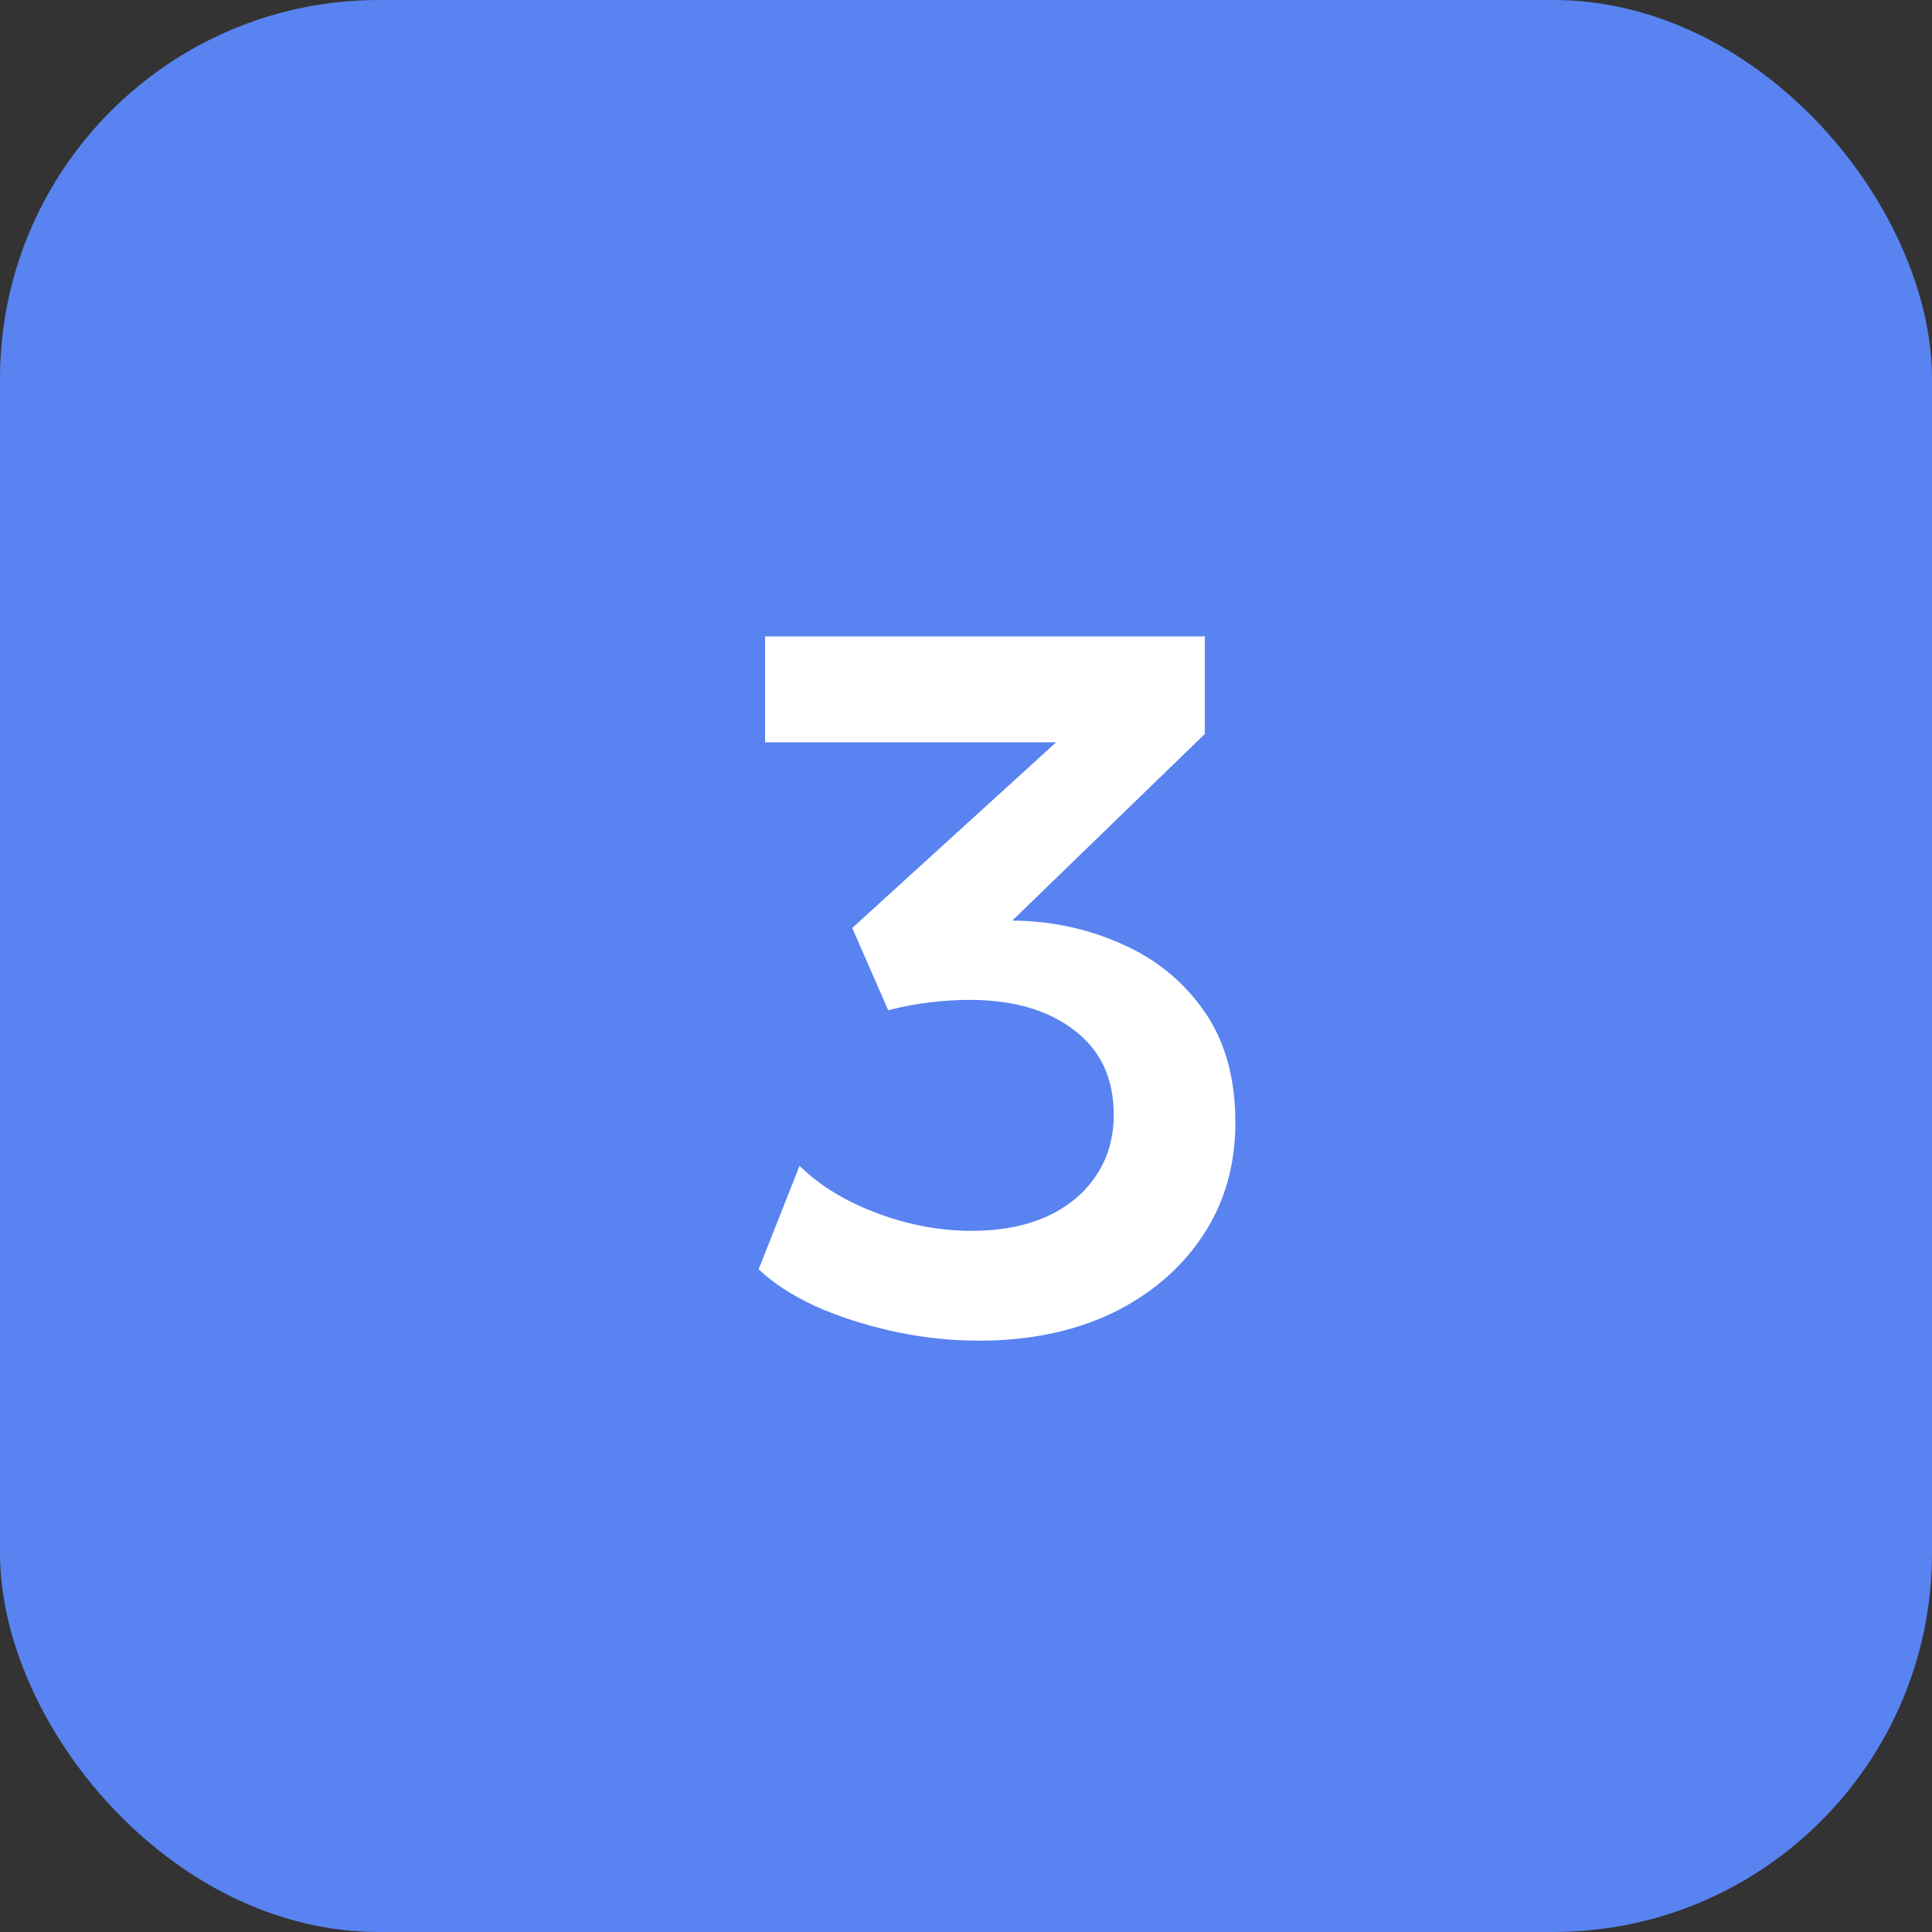
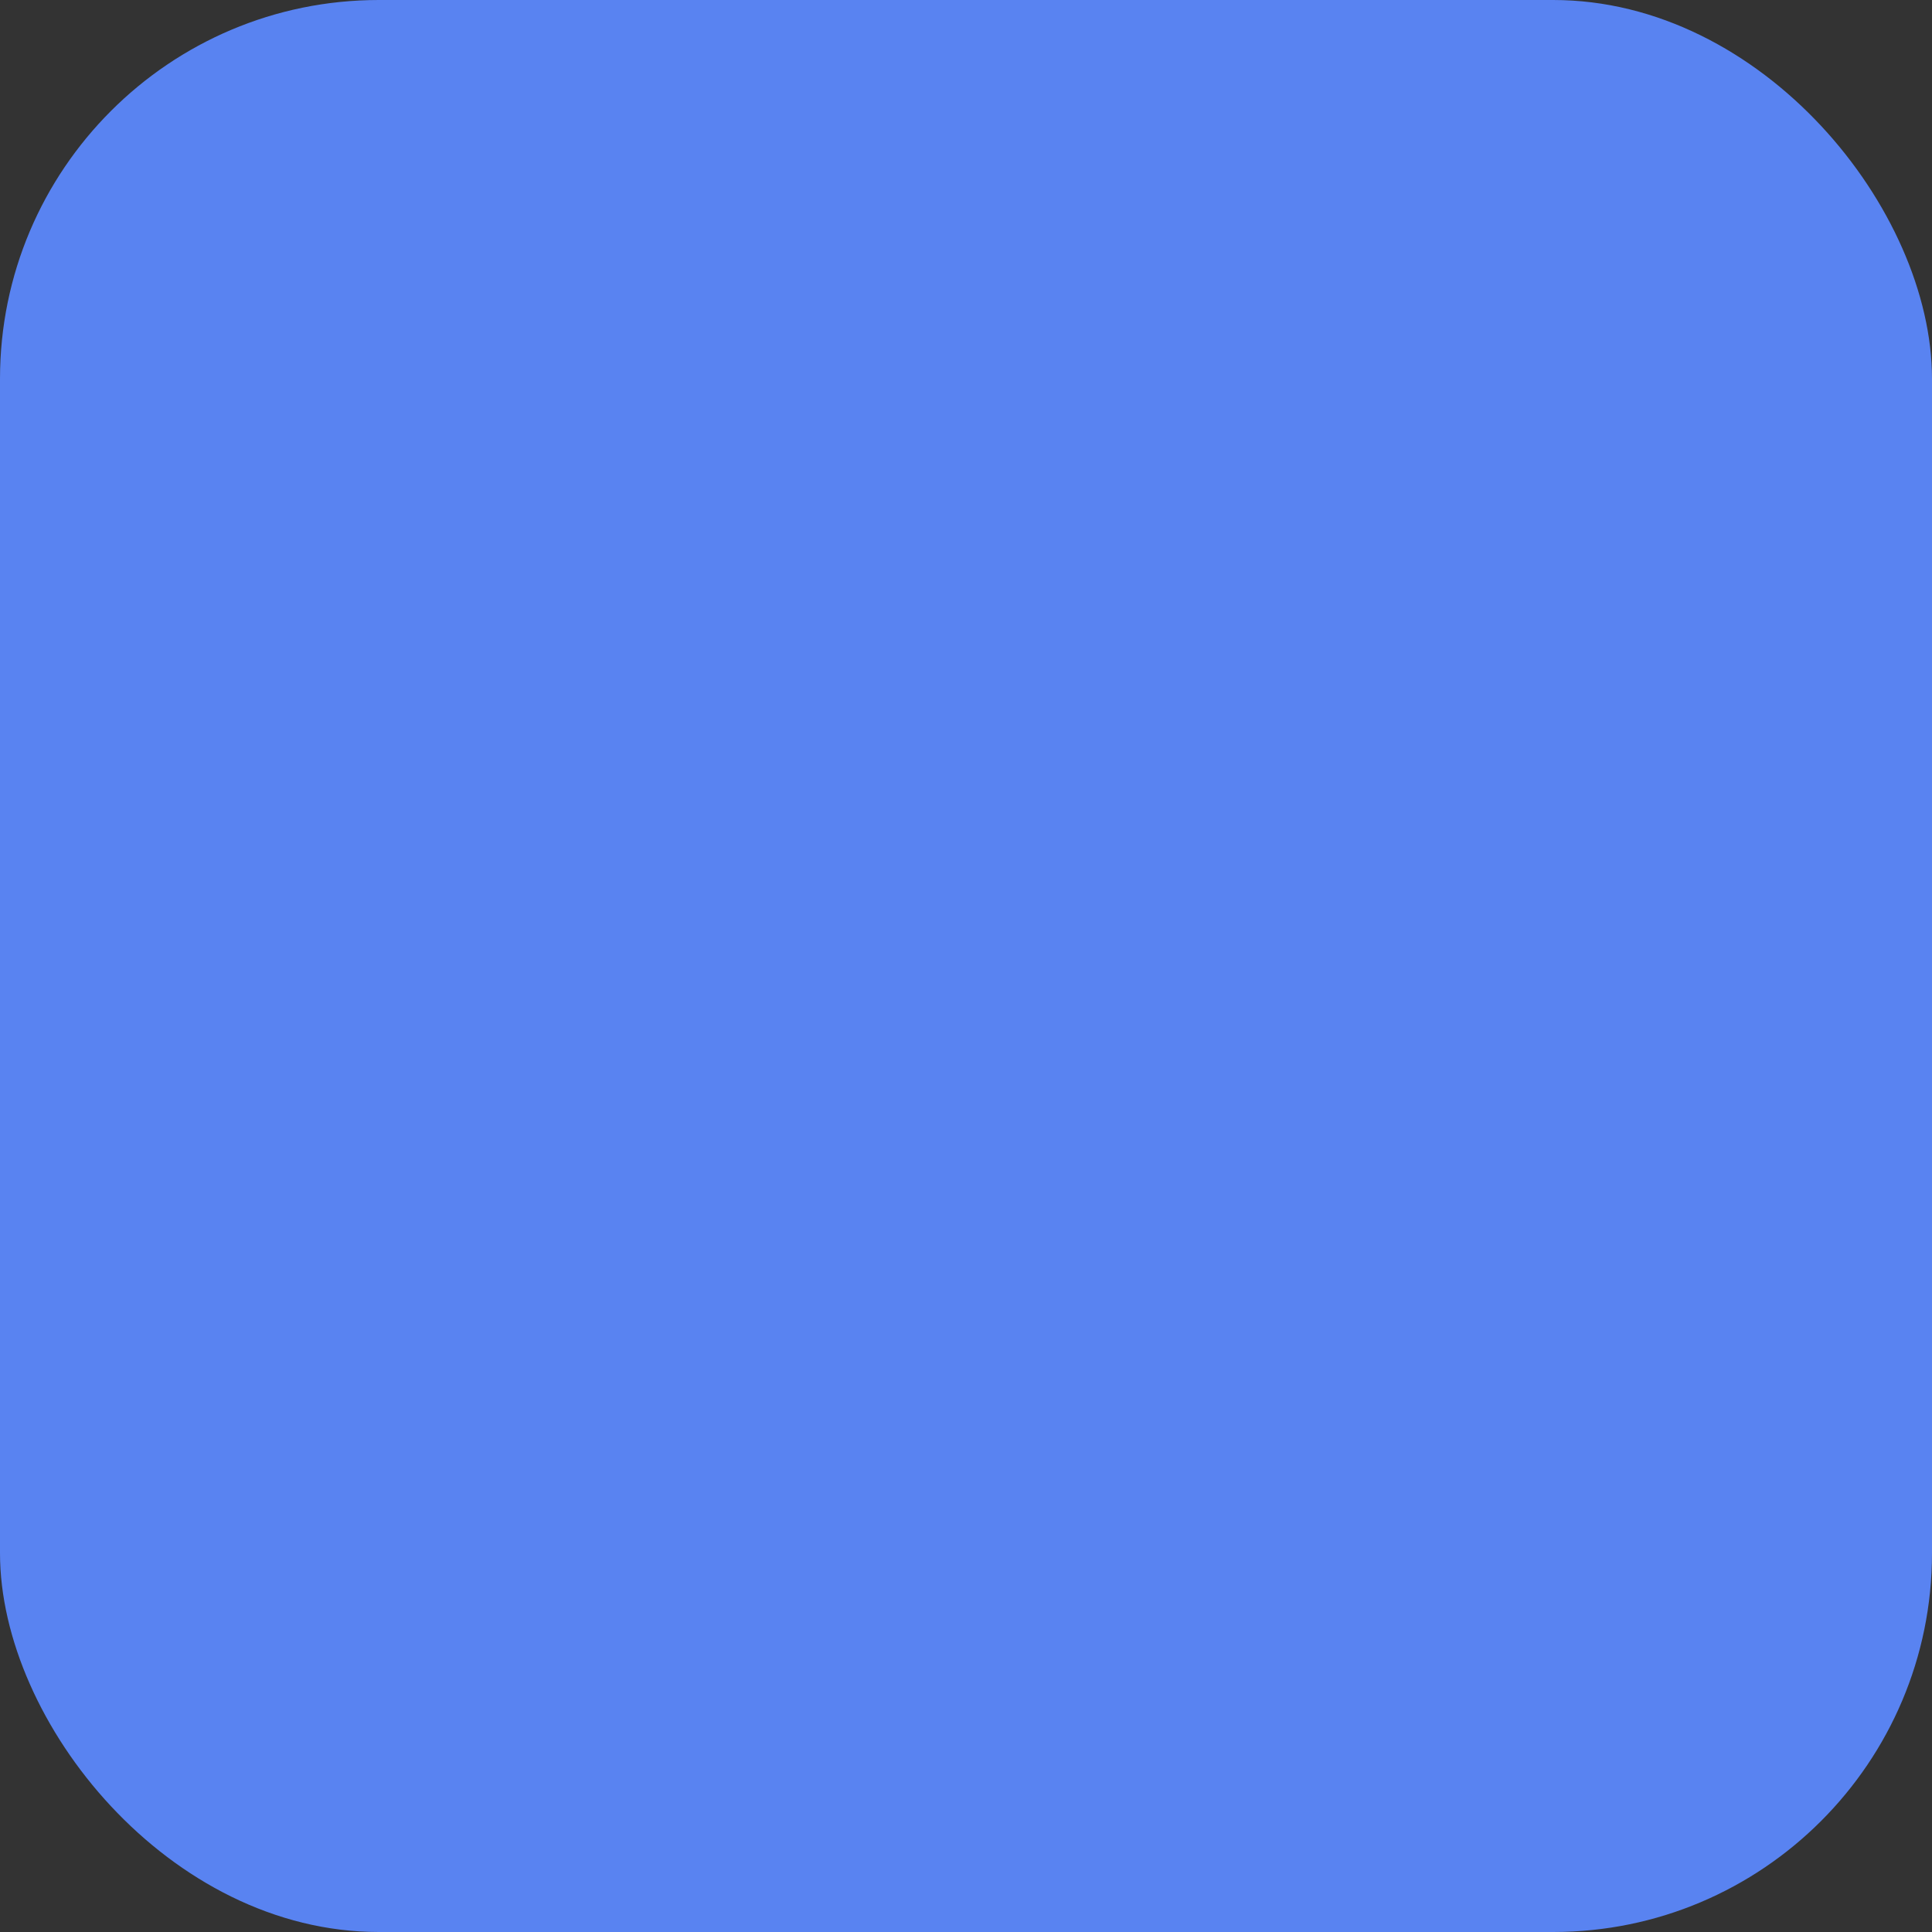
<svg xmlns="http://www.w3.org/2000/svg" width="51" height="51" viewBox="0 0 51 51" fill="none">
  <rect x="0" y="0" width="51" height="51" fill="#333333" stroke="none" />
  <rect width="51" height="51" rx="10" fill="#5983F1" />
-   <path d="M25.851 35.39C25.08 35.39 24.321 35.308 23.576 35.143C22.831 34.978 22.146 34.757 21.522 34.48C20.907 34.194 20.408 33.869 20.027 33.505L21.106 30.775C21.635 31.295 22.315 31.711 23.147 32.023C23.979 32.335 24.811 32.491 25.643 32.491C26.406 32.491 27.069 32.365 27.632 32.114C28.195 31.854 28.629 31.494 28.932 31.035C29.244 30.576 29.4 30.038 29.4 29.423C29.4 28.461 29.049 27.716 28.347 27.187C27.654 26.658 26.735 26.394 25.591 26.394C25.262 26.394 24.915 26.416 24.551 26.459C24.187 26.502 23.819 26.572 23.446 26.667L22.497 24.496L27.879 19.595H20.196V16.8H31.805V19.374L26.722 24.301C27.745 24.31 28.702 24.513 29.595 24.912C30.496 25.302 31.224 25.891 31.779 26.68C32.334 27.469 32.611 28.452 32.611 29.631C32.611 30.766 32.321 31.767 31.74 32.634C31.168 33.492 30.375 34.168 29.361 34.662C28.347 35.147 27.177 35.39 25.851 35.39Z" fill="white" />
</svg>